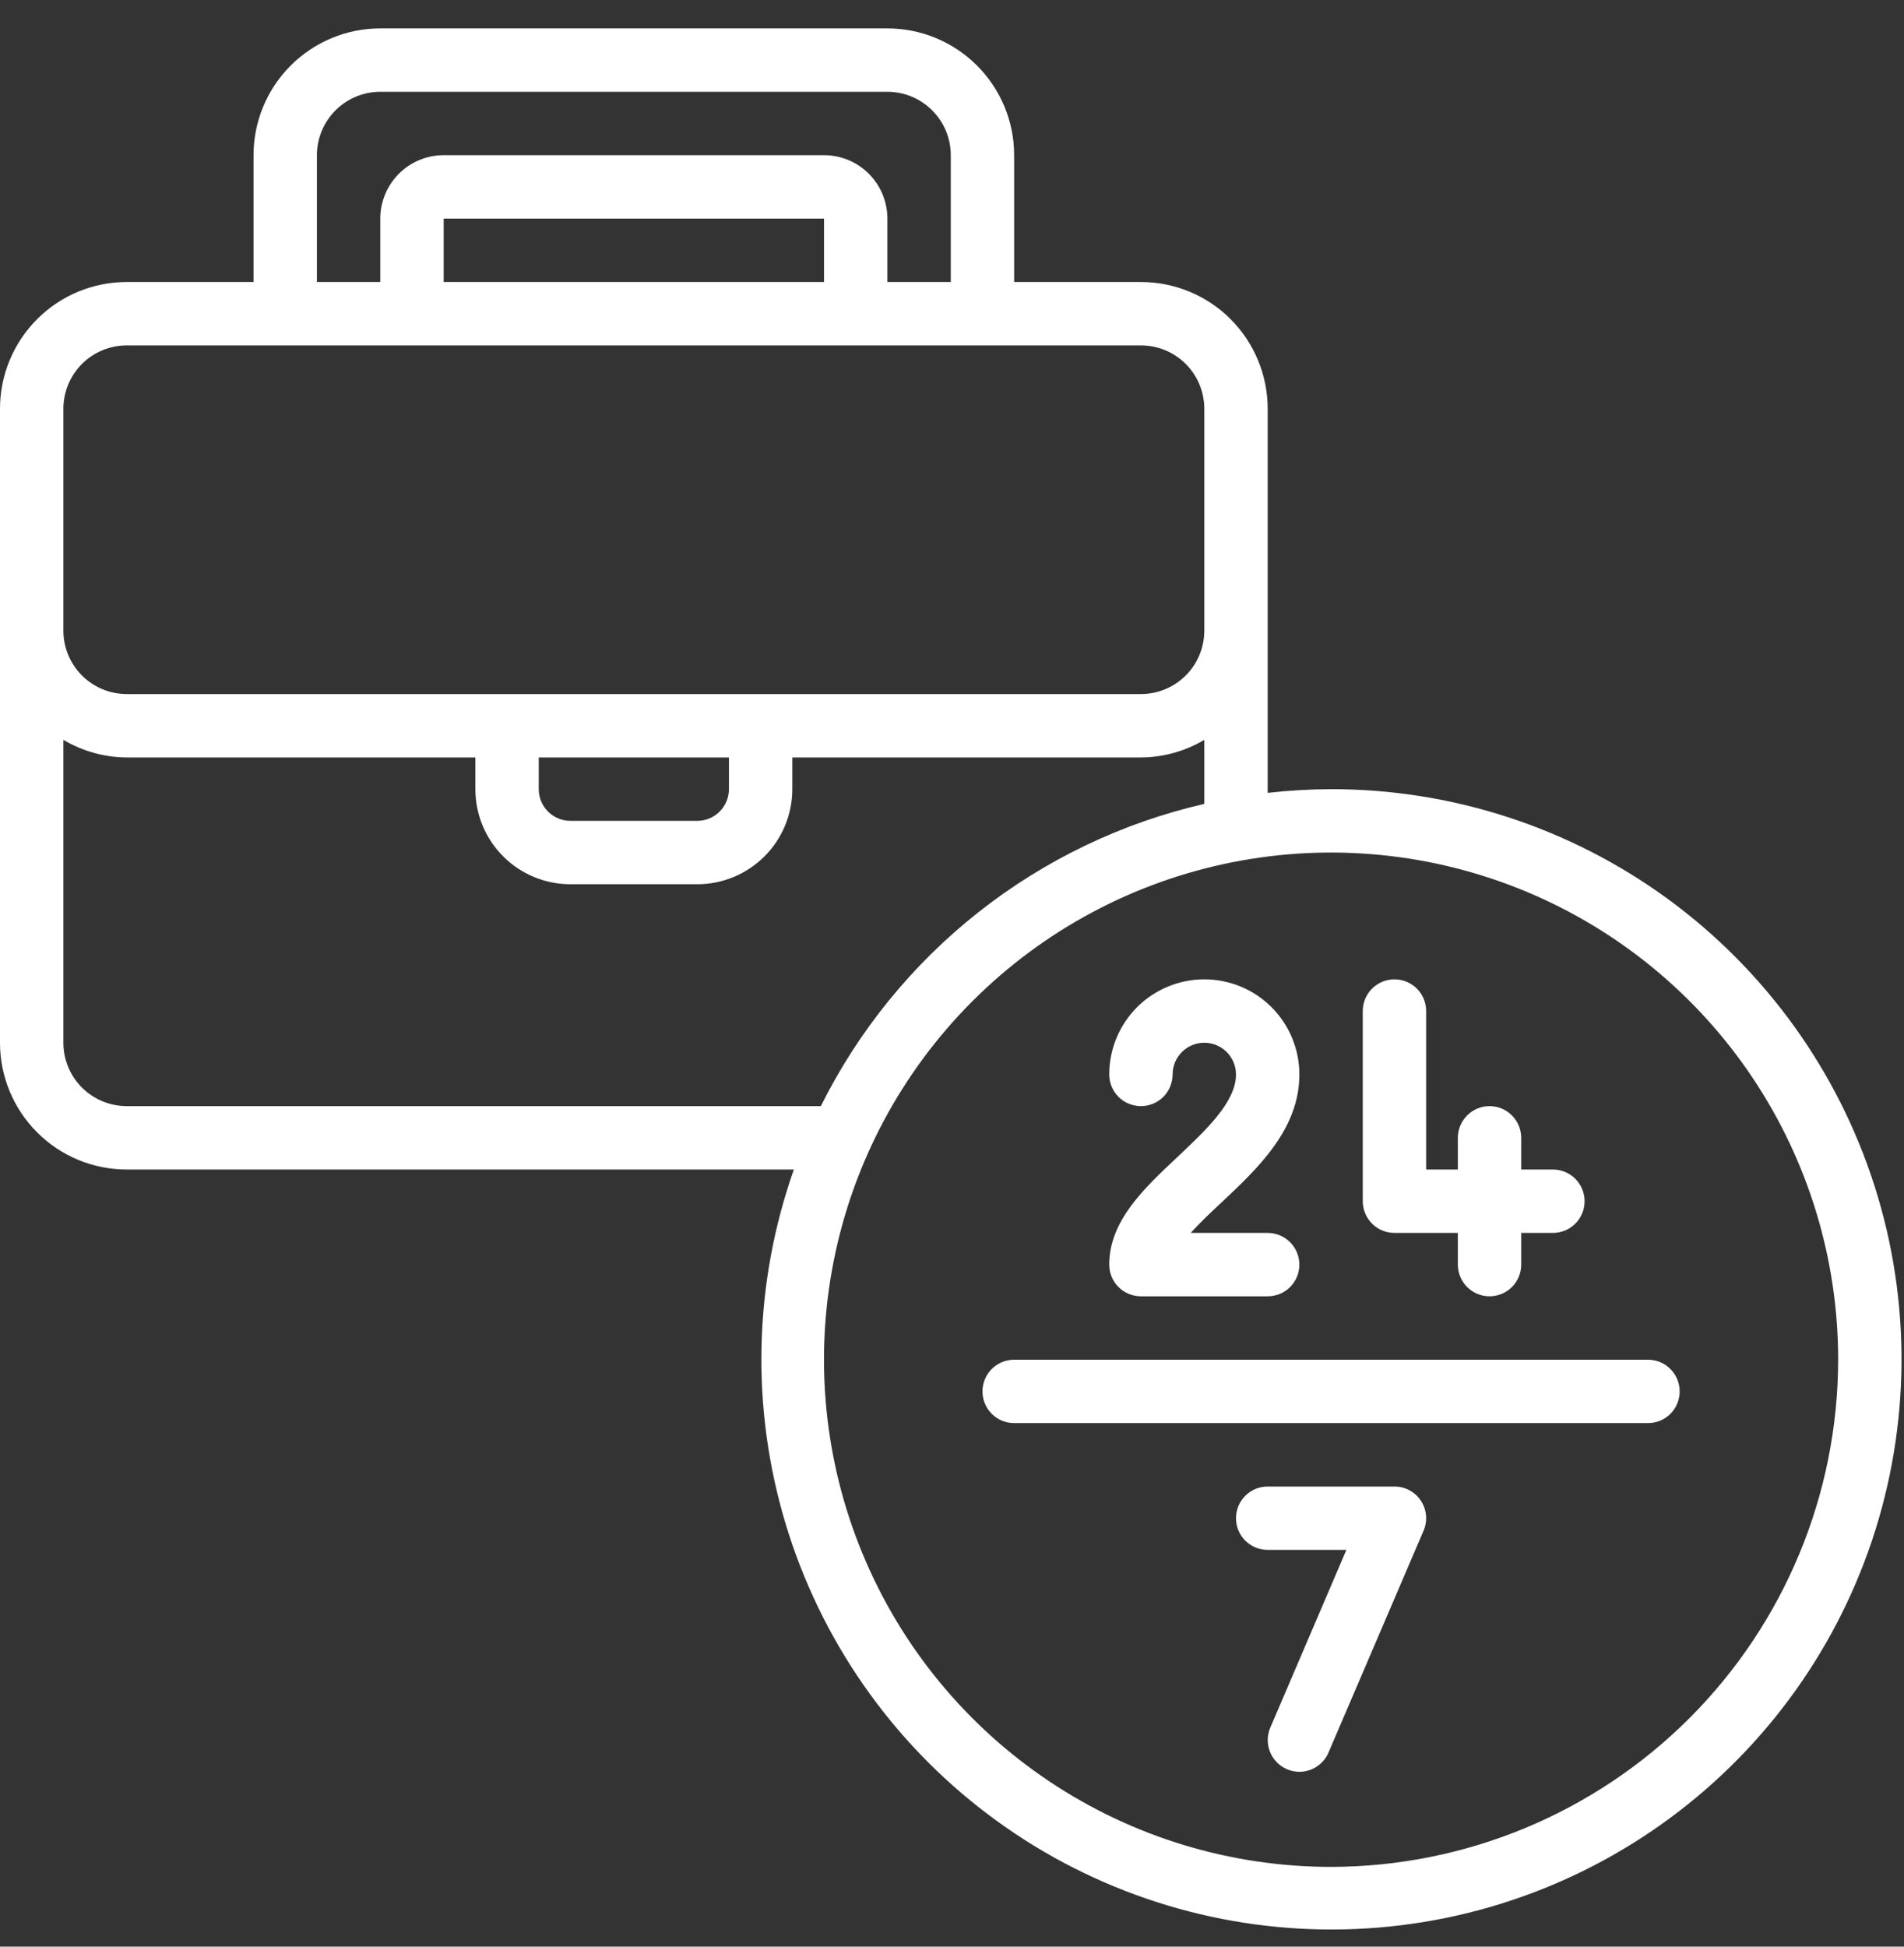
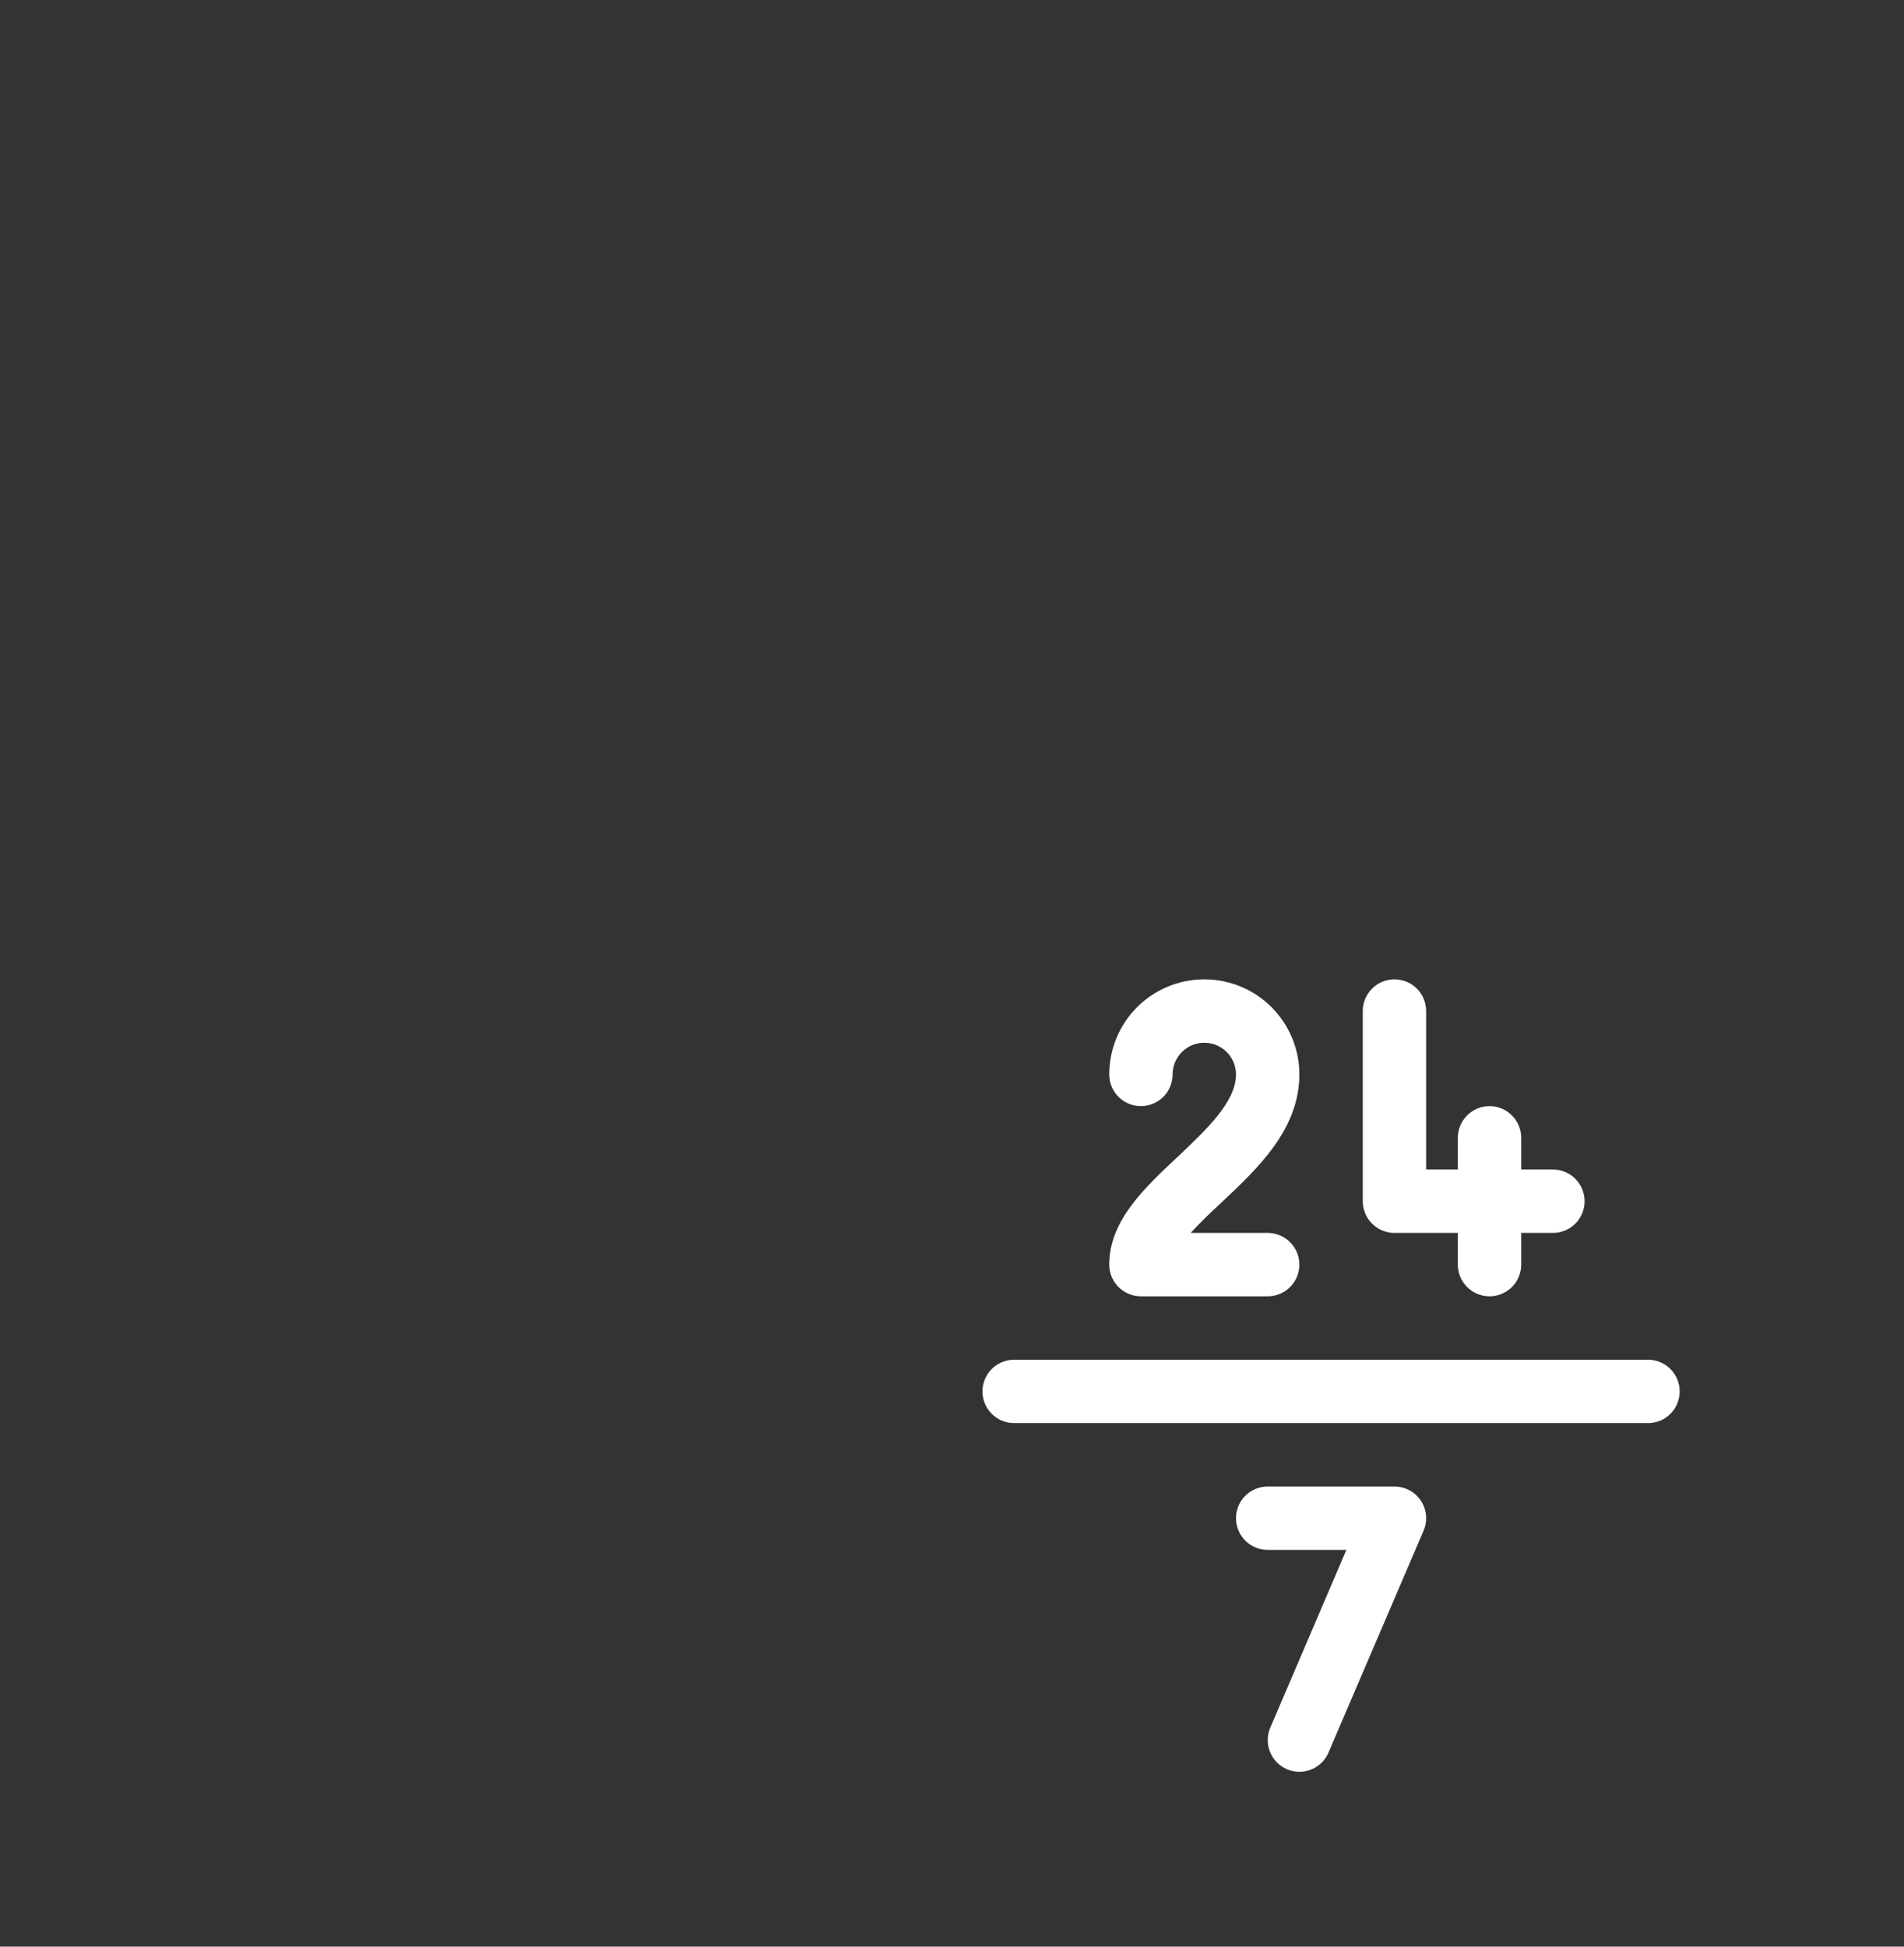
<svg xmlns="http://www.w3.org/2000/svg" width="45" height="46" viewBox="0 0 45 46" fill="none">
  <rect x="0" y="0" width="45" height="46" fill="#333333" stroke="none" />
-   <path d="M31.459 18.648C30.959 18.65 30.458 18.679 29.961 18.736V9.66C29.961 8.865 29.645 8.103 29.084 7.541C28.522 6.979 27.759 6.664 26.965 6.664H23.969V3.667C23.969 2.873 23.653 2.111 23.091 1.549C22.529 0.987 21.767 0.671 20.973 0.671L8.988 0.671C8.194 0.671 7.432 0.987 6.87 1.549C6.308 2.111 5.992 2.873 5.992 3.667V6.664H2.996C2.201 6.664 1.439 6.979 0.878 7.541C0.316 8.103 0 8.865 0 9.66L0 24.64C0 25.435 0.316 26.197 0.878 26.759C1.439 27.321 2.201 27.636 2.996 27.636H18.763C17.811 30.333 17.742 33.264 18.566 36.002C19.39 38.742 21.064 41.147 23.346 42.871C25.628 44.596 28.399 45.549 31.259 45.593C34.119 45.638 36.919 44.771 39.253 43.118C41.588 41.465 43.336 39.113 44.244 36.401C45.152 33.688 45.174 30.758 44.306 28.032C43.438 25.307 41.725 22.929 39.416 21.241C37.106 19.554 34.319 18.646 31.459 18.648ZM7.49 3.667C7.49 3.27 7.648 2.889 7.929 2.608C8.21 2.327 8.591 2.169 8.988 2.169H20.973C21.37 2.169 21.751 2.327 22.032 2.608C22.313 2.889 22.471 3.27 22.471 3.667V6.664H20.973V5.166C20.973 4.768 20.815 4.387 20.534 4.106C20.253 3.825 19.872 3.667 19.475 3.667H10.486C10.089 3.667 9.708 3.825 9.427 4.106C9.146 4.387 8.988 4.768 8.988 5.166V6.664H7.49V3.667ZM19.475 6.664H10.486V5.166H19.475V6.664ZM1.498 9.66C1.498 9.262 1.656 8.881 1.937 8.6C2.218 8.319 2.599 8.162 2.996 8.162H26.965C27.362 8.162 27.743 8.319 28.024 8.6C28.305 8.881 28.463 9.262 28.463 9.66V14.903C28.463 15.3 28.305 15.681 28.024 15.962C27.743 16.243 27.362 16.401 26.965 16.401H2.996C2.599 16.401 2.218 16.243 1.937 15.962C1.656 15.681 1.498 15.3 1.498 14.903V9.66ZM12.733 17.899H17.228V18.648C17.228 18.847 17.149 19.037 17.008 19.178C16.868 19.318 16.677 19.397 16.479 19.397H13.482C13.284 19.397 13.093 19.318 12.953 19.178C12.812 19.037 12.733 18.847 12.733 18.648V17.899ZM2.996 26.138C2.599 26.138 2.218 25.98 1.937 25.7C1.656 25.419 1.498 25.038 1.498 24.64V17.483C1.951 17.752 2.469 17.896 2.996 17.899H11.235V18.648C11.235 19.244 11.472 19.816 11.893 20.237C12.315 20.658 12.886 20.895 13.482 20.895H16.479C17.075 20.895 17.646 20.658 18.067 20.237C18.489 19.816 18.726 19.244 18.726 18.648V17.899H26.965C27.492 17.896 28.01 17.752 28.463 17.483V18.996C26.519 19.443 24.698 20.316 23.131 21.551C21.564 22.786 20.29 24.352 19.4 26.138H2.996ZM31.459 44.115C29.089 44.115 26.772 43.412 24.801 42.095C22.83 40.778 21.294 38.907 20.387 36.717C19.48 34.527 19.242 32.117 19.705 29.792C20.167 27.468 21.309 25.332 22.985 23.656C24.661 21.98 26.796 20.839 29.121 20.376C31.446 19.914 33.855 20.151 36.045 21.058C38.235 21.965 40.107 23.502 41.424 25.472C42.741 27.443 43.444 29.76 43.444 32.13C43.44 35.308 42.176 38.354 39.929 40.601C37.682 42.847 34.636 44.111 31.459 44.115Z" fill="white" />
  <path d="M27.832 27.337C27.04 28.079 26.216 28.85 26.216 29.883C26.216 30.082 26.295 30.273 26.435 30.413C26.576 30.553 26.766 30.632 26.965 30.632H29.961C30.16 30.632 30.35 30.553 30.491 30.413C30.631 30.273 30.71 30.082 30.71 29.883C30.71 29.685 30.631 29.494 30.491 29.354C30.35 29.213 30.16 29.134 29.961 29.134H28.141C28.351 28.901 28.611 28.656 28.857 28.426C29.726 27.611 30.71 26.687 30.71 25.389C30.71 24.793 30.473 24.222 30.052 23.8C29.631 23.379 29.059 23.142 28.463 23.142C27.867 23.142 27.296 23.379 26.874 23.8C26.453 24.222 26.216 24.793 26.216 25.389C26.216 25.588 26.295 25.778 26.435 25.919C26.576 26.059 26.766 26.138 26.965 26.138C27.164 26.138 27.354 26.059 27.495 25.919C27.635 25.778 27.714 25.588 27.714 25.389C27.714 25.191 27.793 25 27.933 24.86C28.074 24.719 28.264 24.64 28.463 24.64C28.662 24.64 28.852 24.719 28.993 24.86C29.133 25 29.212 25.191 29.212 25.389C29.212 26.039 28.51 26.696 27.832 27.337Z" fill="white" />
  <path d="M32.957 29.134H34.455V29.883C34.455 30.082 34.534 30.273 34.675 30.413C34.815 30.553 35.006 30.632 35.204 30.632C35.403 30.632 35.593 30.553 35.734 30.413C35.874 30.273 35.953 30.082 35.953 29.883V29.134H36.702C36.901 29.134 37.092 29.055 37.232 28.915C37.372 28.774 37.451 28.584 37.451 28.385C37.451 28.187 37.372 27.996 37.232 27.856C37.092 27.715 36.901 27.636 36.702 27.636H35.953V26.887C35.953 26.689 35.874 26.498 35.734 26.358C35.593 26.217 35.403 26.138 35.204 26.138C35.006 26.138 34.815 26.217 34.675 26.358C34.534 26.498 34.455 26.689 34.455 26.887V27.636H33.706V23.891C33.706 23.692 33.627 23.502 33.487 23.361C33.346 23.221 33.156 23.142 32.957 23.142C32.758 23.142 32.568 23.221 32.428 23.361C32.287 23.502 32.208 23.692 32.208 23.891V28.385C32.208 28.584 32.287 28.774 32.428 28.915C32.568 29.055 32.758 29.134 32.957 29.134Z" fill="white" />
  <path d="M38.949 32.13H23.969C23.77 32.13 23.58 32.209 23.439 32.35C23.299 32.49 23.22 32.681 23.22 32.879C23.22 33.078 23.299 33.269 23.439 33.409C23.58 33.55 23.77 33.628 23.969 33.628H38.949C39.148 33.628 39.339 33.55 39.479 33.409C39.619 33.269 39.698 33.078 39.698 32.879C39.698 32.681 39.619 32.49 39.479 32.35C39.339 32.209 39.148 32.13 38.949 32.13Z" fill="white" />
  <path d="M32.957 35.127H29.961C29.762 35.127 29.572 35.205 29.431 35.346C29.291 35.486 29.212 35.677 29.212 35.876C29.212 36.074 29.291 36.265 29.431 36.405C29.572 36.546 29.762 36.624 29.961 36.624H31.821L30.023 40.824C29.945 41.006 29.942 41.212 30.016 41.397C30.09 41.581 30.234 41.729 30.416 41.807C30.509 41.847 30.609 41.868 30.71 41.868C30.857 41.868 31 41.825 31.122 41.744C31.245 41.663 31.341 41.548 31.398 41.414L33.645 36.171C33.694 36.057 33.714 35.932 33.703 35.809C33.692 35.685 33.651 35.567 33.582 35.463C33.514 35.36 33.421 35.275 33.312 35.216C33.203 35.157 33.081 35.127 32.957 35.127Z" fill="white" />
</svg>